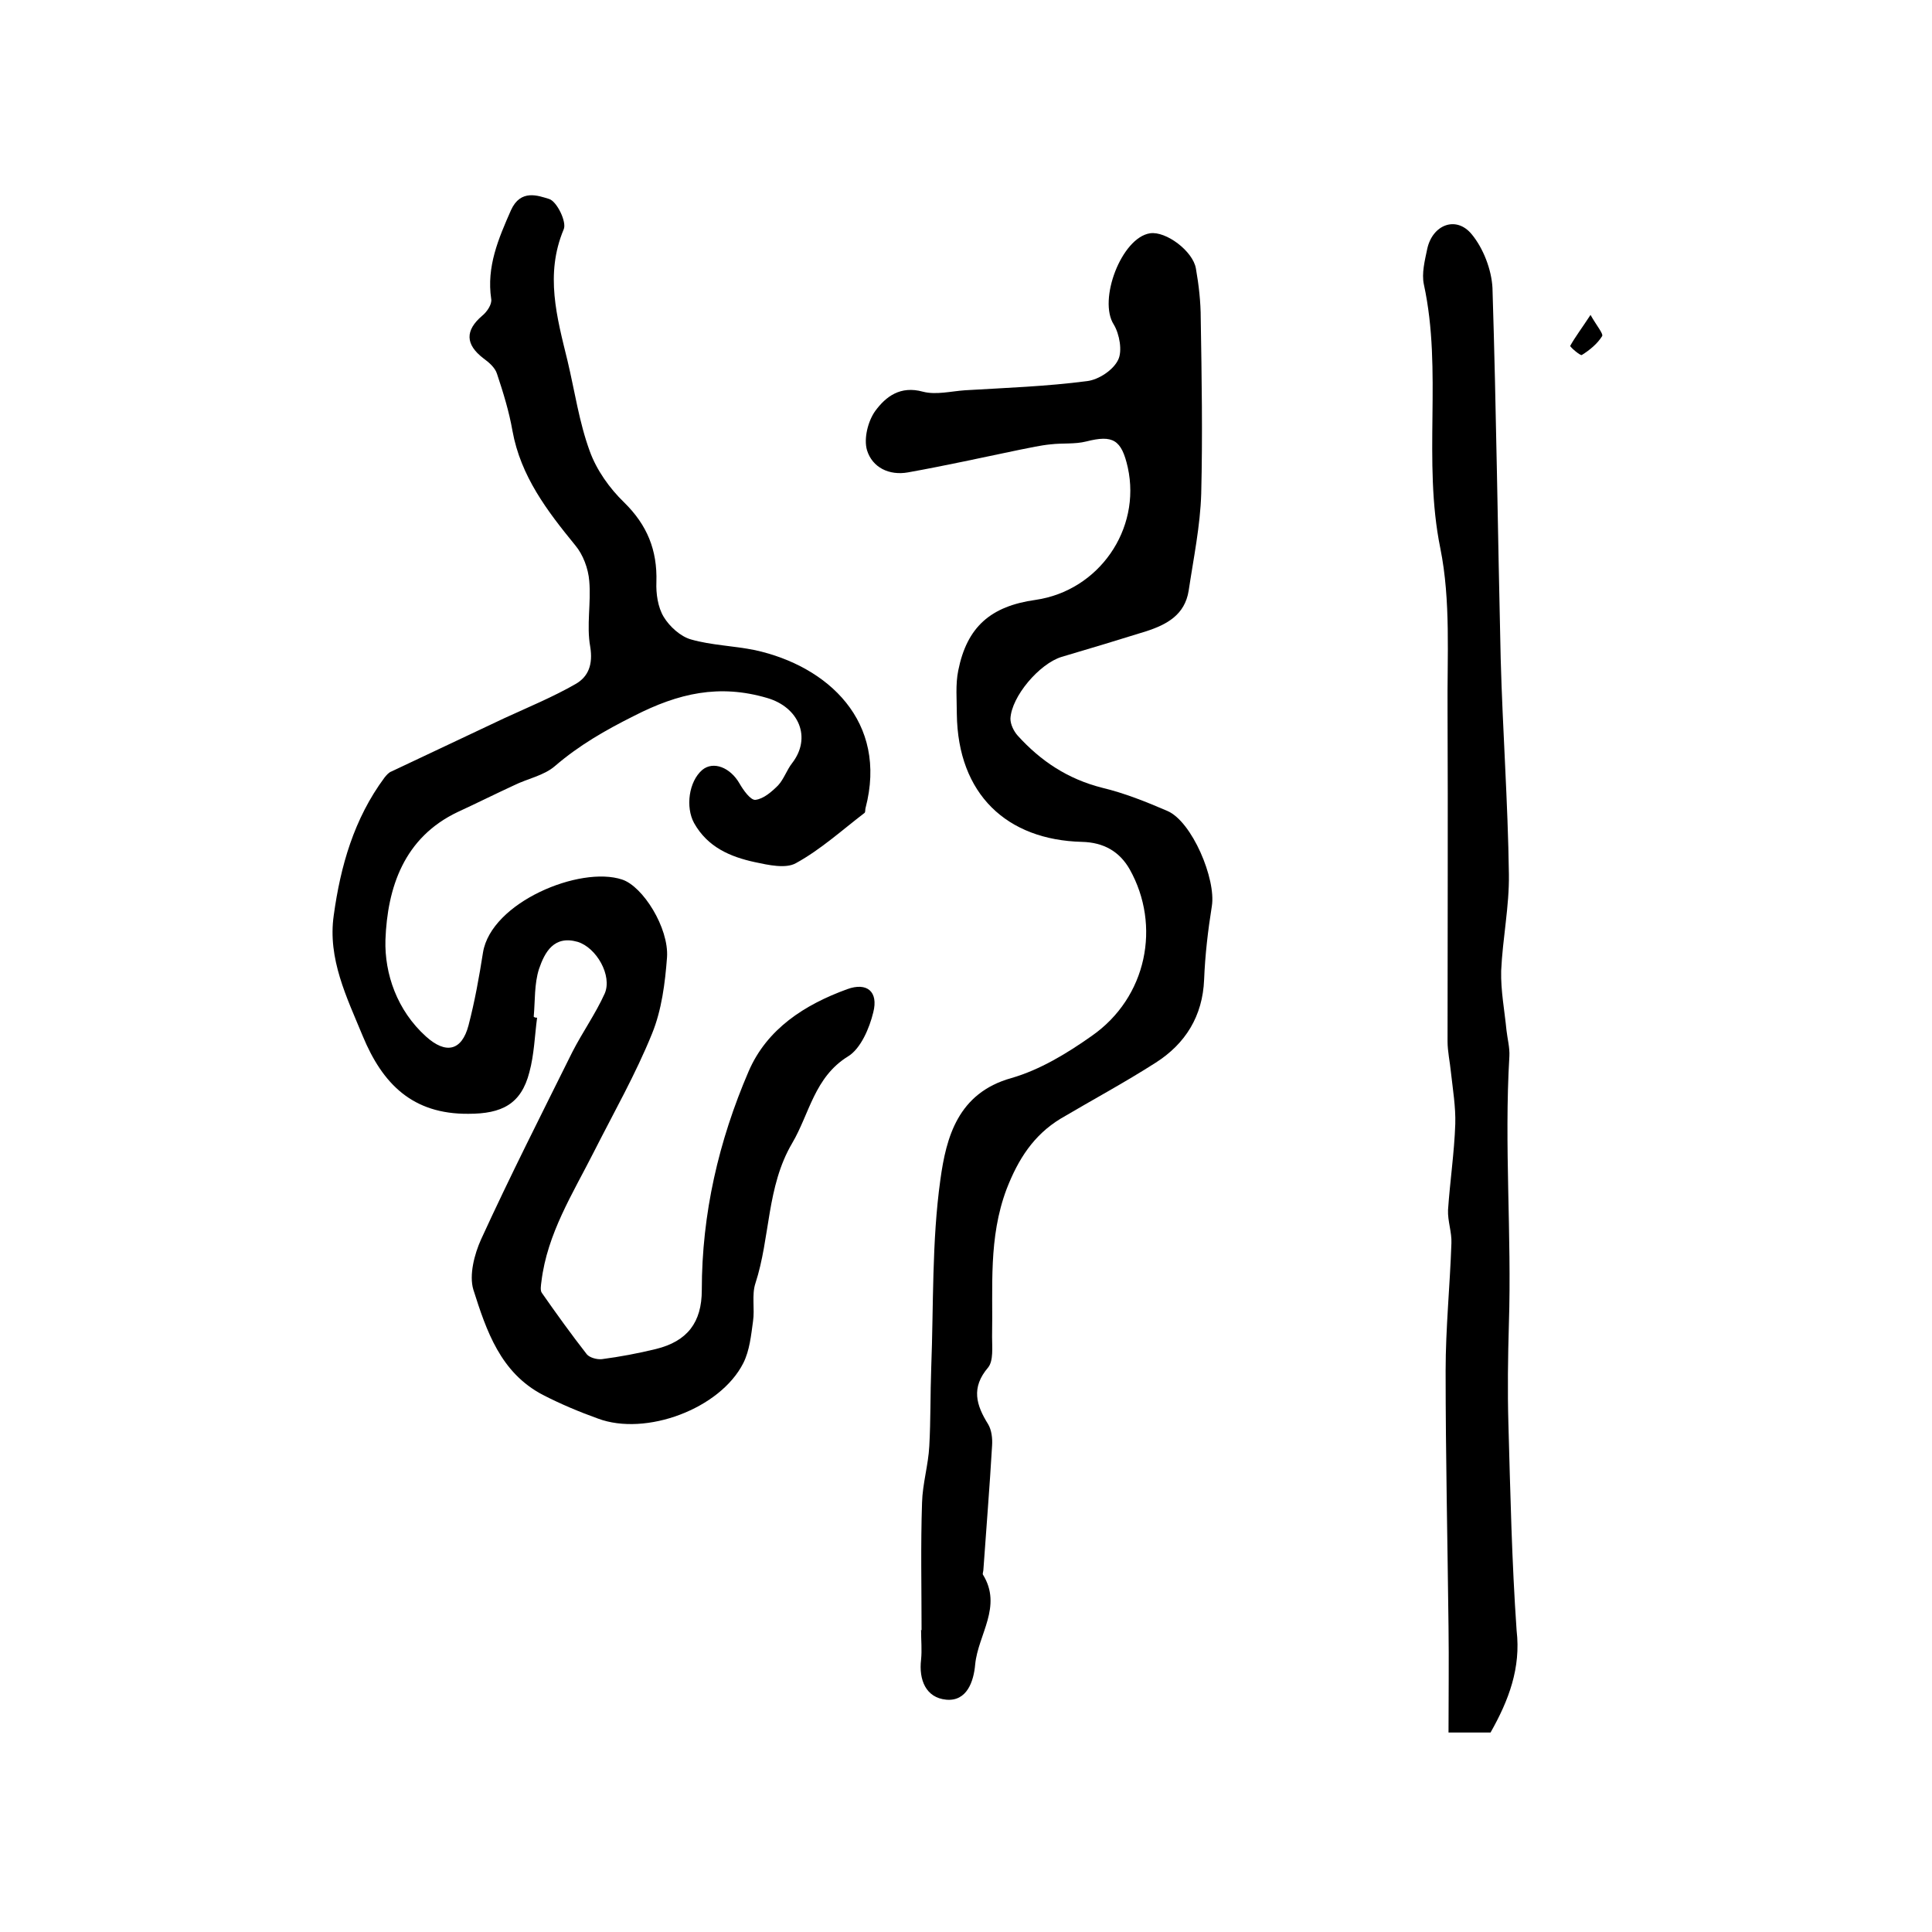
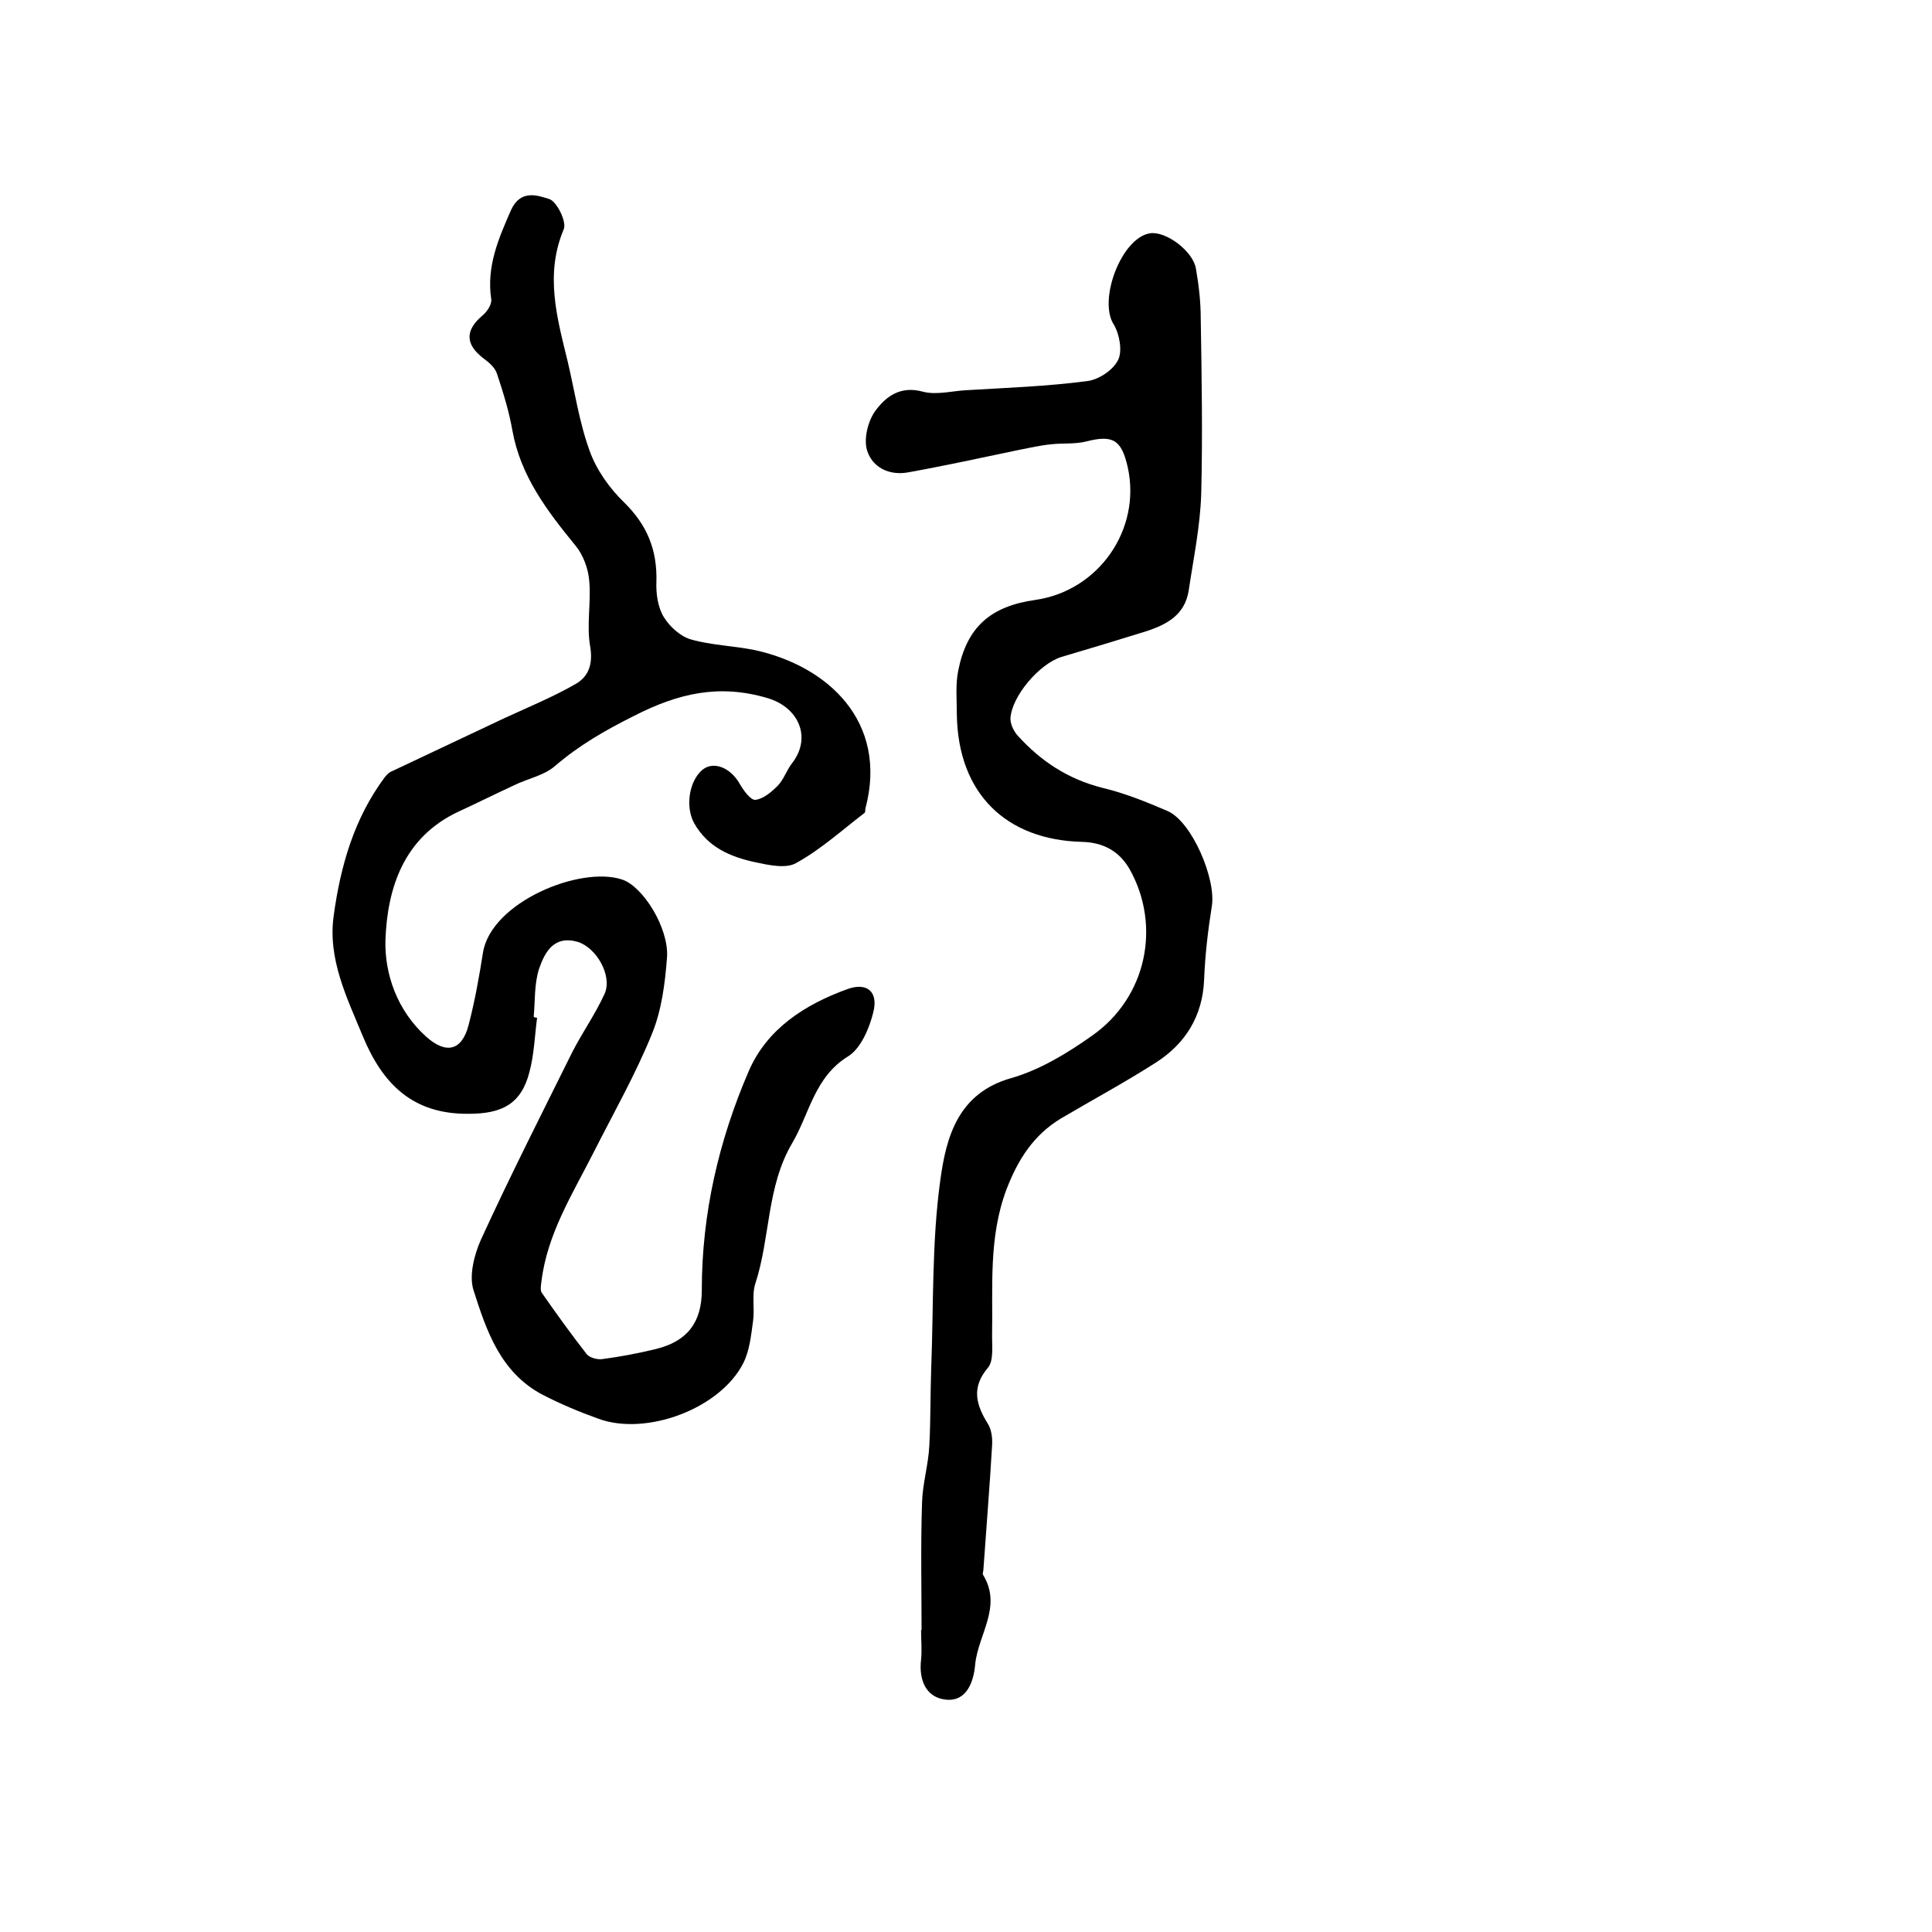
<svg xmlns="http://www.w3.org/2000/svg" version="1.1" id="图层_1" x="0px" y="0px" viewBox="0 0 400 400" style="enable-background:new 0 0 400 400;" xml:space="preserve">
  <style type="text/css">
	.st0{fill:#FFFFFF;}
</style>
  <g>
    <path d="M111.2,210.7c-0.5,3.8-0.6,7.6-1.6,11.3c-1.7,6.6-5.7,8.6-12.6,8.6c-11.6,0.1-17.8-6.2-21.9-16.1c-3.3-8-7.3-16-6-25   c1.4-10.2,4.2-20,10.5-28.5c0.4-0.5,0.9-1.1,1.5-1.3c7.8-3.7,15.5-7.3,23.3-11c5-2.3,10.1-4.4,14.8-7.1c2.6-1.5,3.6-4,3-7.7   c-0.8-4.4,0.2-9.1-0.2-13.6c-0.2-2.6-1.3-5.5-2.9-7.4c-5.8-7.1-11.3-14.3-13-23.7c-0.7-4-1.9-7.9-3.2-11.8   c-0.4-1.3-1.7-2.4-2.8-3.2c-3.8-2.9-3.8-5.8-0.3-8.8c1-0.8,2.1-2.4,1.9-3.5c-1-6.7,1.5-12.5,4.1-18.4c2-4.4,5.6-3,7.9-2.3   c1.6,0.5,3.7,4.8,3,6.3c-3.9,9.3-1.4,18.2,0.8,27.2c1.5,6.3,2.4,12.7,4.6,18.7c1.4,3.9,4.1,7.7,7.1,10.6c4.8,4.7,6.9,9.9,6.7,16.5   c-0.1,2.4,0.3,5.2,1.5,7.2c1.2,2,3.5,4.1,5.7,4.7c4.2,1.2,8.8,1.3,13.2,2.2c15.1,3.3,27.6,14.8,22.9,32.7c-0.1,0.3,0,0.8-0.2,1   c-4.7,3.6-9.1,7.6-14.2,10.4c-2.1,1.2-5.7,0.4-8.5-0.2c-5.1-1.1-9.8-3.1-12.6-8.1c-1.8-3.3-1.1-8.6,1.7-11c2.3-1.9,5.8-0.5,7.7,2.8   c0.8,1.4,2.3,3.5,3.3,3.4c1.7-0.2,3.4-1.7,4.7-3c1.2-1.3,1.8-3.2,2.9-4.6c4.1-5.3,1.4-11.6-5.2-13.5c-9.9-2.9-18.3-1-27.5,3.7   c-6,3-11.4,6.1-16.4,10.4c-2.3,2-5.7,2.6-8.5,4c-3.9,1.8-7.7,3.7-11.6,5.5c-11.2,5.3-14.6,15.7-15,26.5c-0.2,7,2.4,14.6,8.4,20   c4.1,3.7,7.4,3,8.8-2.3c1.3-5,2.2-10,3-15.1c1.7-10.4,20.1-18,28.8-15.1c4.3,1.4,9.7,10,9.3,16.1c-0.4,5.3-1.1,10.9-3.1,15.8   c-3.4,8.4-7.9,16.3-12,24.4c-4.4,8.7-9.7,17-10.9,26.9c-0.1,0.8-0.3,1.9,0.1,2.4c3,4.3,6.1,8.6,9.3,12.7c0.6,0.7,2.1,1.1,3.1,1   c3.8-0.5,7.5-1.2,11.2-2.1c6.5-1.6,9.5-5.5,9.5-12.2c0-15.8,3.5-30.9,9.7-45.3c3.8-8.8,11.6-13.8,20.4-17c4.1-1.5,6.5,0.5,5.4,4.8   c-0.8,3.3-2.6,7.5-5.2,9.1c-7,4.3-8,11.9-11.6,18c-5.3,9-4.5,19.5-7.6,29c-0.8,2.4-0.1,5.3-0.5,7.9c-0.4,2.9-0.7,6-2,8.6   c-4.8,9.5-20.2,15.2-30.1,11.5c-3.9-1.4-7.7-3-11.4-4.9c-8.8-4.6-11.7-13.3-14.4-21.8c-0.9-3,0.2-7.3,1.6-10.4   c6-13.1,12.5-25.9,18.9-38.8c2.1-4.1,4.8-7.9,6.7-12.1c1.6-3.7-1.7-9.5-5.6-10.7c-4.9-1.4-6.8,2.1-8,5.6c-1,3.1-0.8,6.6-1.1,9.9   C110.7,210.7,111,210.7,111.2,210.7z" />
    <path d="M190.8,337.5c0-8.8-0.2-17.6,0.1-26.4c0.1-3.9,1.3-7.8,1.5-11.7c0.3-5.4,0.2-10.8,0.4-16.2c0.5-13,0.1-26.1,1.9-39   c1.2-8.7,3.6-17.9,14.7-21c5.9-1.7,11.5-5.1,16.6-8.7c11.5-8,14.4-22.9,7.9-34.5c-2.1-3.7-5.4-5.6-9.9-5.7   c-15.5-0.4-25.7-9.8-25.9-26.5c0-3-0.3-6.1,0.3-9c1.8-9,6.7-13.3,16-14.6c13.1-1.9,21.9-14.6,19.1-27.4c-1.3-5.8-3.1-6.8-8.6-5.4   c-2.4,0.6-4.9,0.3-7.4,0.6c-2.1,0.2-4.2,0.7-6.3,1.1c-7.7,1.6-15.4,3.3-23.2,4.7c-3.9,0.7-7.4-1-8.5-4.6c-0.7-2.4,0.2-6,1.7-8.1   c2.2-3,5.2-5.3,9.9-4c2.7,0.7,5.8-0.1,8.7-0.3c8.4-0.5,16.9-0.8,25.3-1.9c2.4-0.3,5.4-2.3,6.4-4.4c0.9-1.8,0.3-5.3-0.9-7.3   c-3.3-5.1,1.6-18,7.5-18.9c3.3-0.5,8.9,3.7,9.5,7.3c0.6,3.4,1,6.9,1,10.4c0.2,12.1,0.4,24.1,0.1,36.2c-0.2,6.7-1.6,13.4-2.6,20.1   c-0.8,5-4.5,7-8.8,8.4c-5.8,1.8-11.7,3.6-17.5,5.3c-4.6,1.4-10.4,8.2-10.6,12.8c0,1.2,0.7,2.6,1.5,3.5c4.8,5.3,10.4,9,17.5,10.8   c4.6,1.1,9.1,2.9,13.5,4.8c5.1,2.2,10.1,14.1,9.2,19.7c-0.8,5-1.4,10.1-1.6,15.2c-0.3,7.6-3.9,13.3-10,17.2   c-6.4,4.1-13.1,7.7-19.7,11.6c-5.6,3.4-8.8,8.4-11.2,14.6c-3.8,10.1-2.8,20.3-3,30.6c0,2.1,0.3,4.9-0.8,6.3   c-3.6,4.2-2.5,7.8,0,11.8c0.7,1.2,0.9,2.9,0.8,4.4c-0.5,8.6-1.2,17.1-1.8,25.7c0,0.3-0.2,0.8-0.1,1c4.1,6.6-1,12.4-1.6,18.6   c-0.3,3.5-1.7,7.7-6,7.3c-4.2-0.4-5.7-4.1-5.2-8.3c0.2-2,0-4,0-6C190.6,337.5,190.7,337.5,190.8,337.5z" />
-     <path d="M308.6,358.7c-2.8,0-5.7,0-8.7,0c0-7.5,0.1-14.8,0-22c-0.2-17.6-0.6-35.3-0.6-52.9c0-8.8,0.9-17.6,1.2-26.4   c0.1-2.3-0.8-4.6-0.7-6.9c0.4-5.9,1.3-11.9,1.5-17.8c0.1-3.5-0.5-7.1-0.9-10.7c-0.2-2.1-0.7-4.3-0.7-6.4c0-22.8,0.1-45.6,0-68.4   c-0.1-11.3,0.7-22.8-1.5-33.7c-3.7-18.2,0.5-36.6-3.4-54.6c-0.5-2.3,0.2-5,0.7-7.4c1.1-5,6-6.9,9.2-3c2.4,2.9,4.1,7.3,4.3,11.1   c0.8,25.6,1.1,51.1,1.7,76.7c0.4,14.9,1.5,29.8,1.7,44.7c0.1,6.6-1.3,13.3-1.6,20c-0.1,4.1,0.7,8.2,1.1,12.3   c0.2,1.8,0.7,3.6,0.6,5.4c-1.1,18.5,0.5,36.9-0.1,55.4c-0.2,6.9-0.3,13.8-0.1,20.7c0.4,14.3,0.7,28.5,1.7,42.8   C314.9,345.3,312.4,352,308.6,358.7z" />
-     <path d="M329.3,65.2c1.3,2.3,2.7,3.9,2.4,4.4c-1,1.6-2.6,2.9-4.2,3.9c-0.3,0.2-2.5-1.7-2.4-1.9C326.1,69.8,327.4,68.1,329.3,65.2z" />
  </g>
</svg>